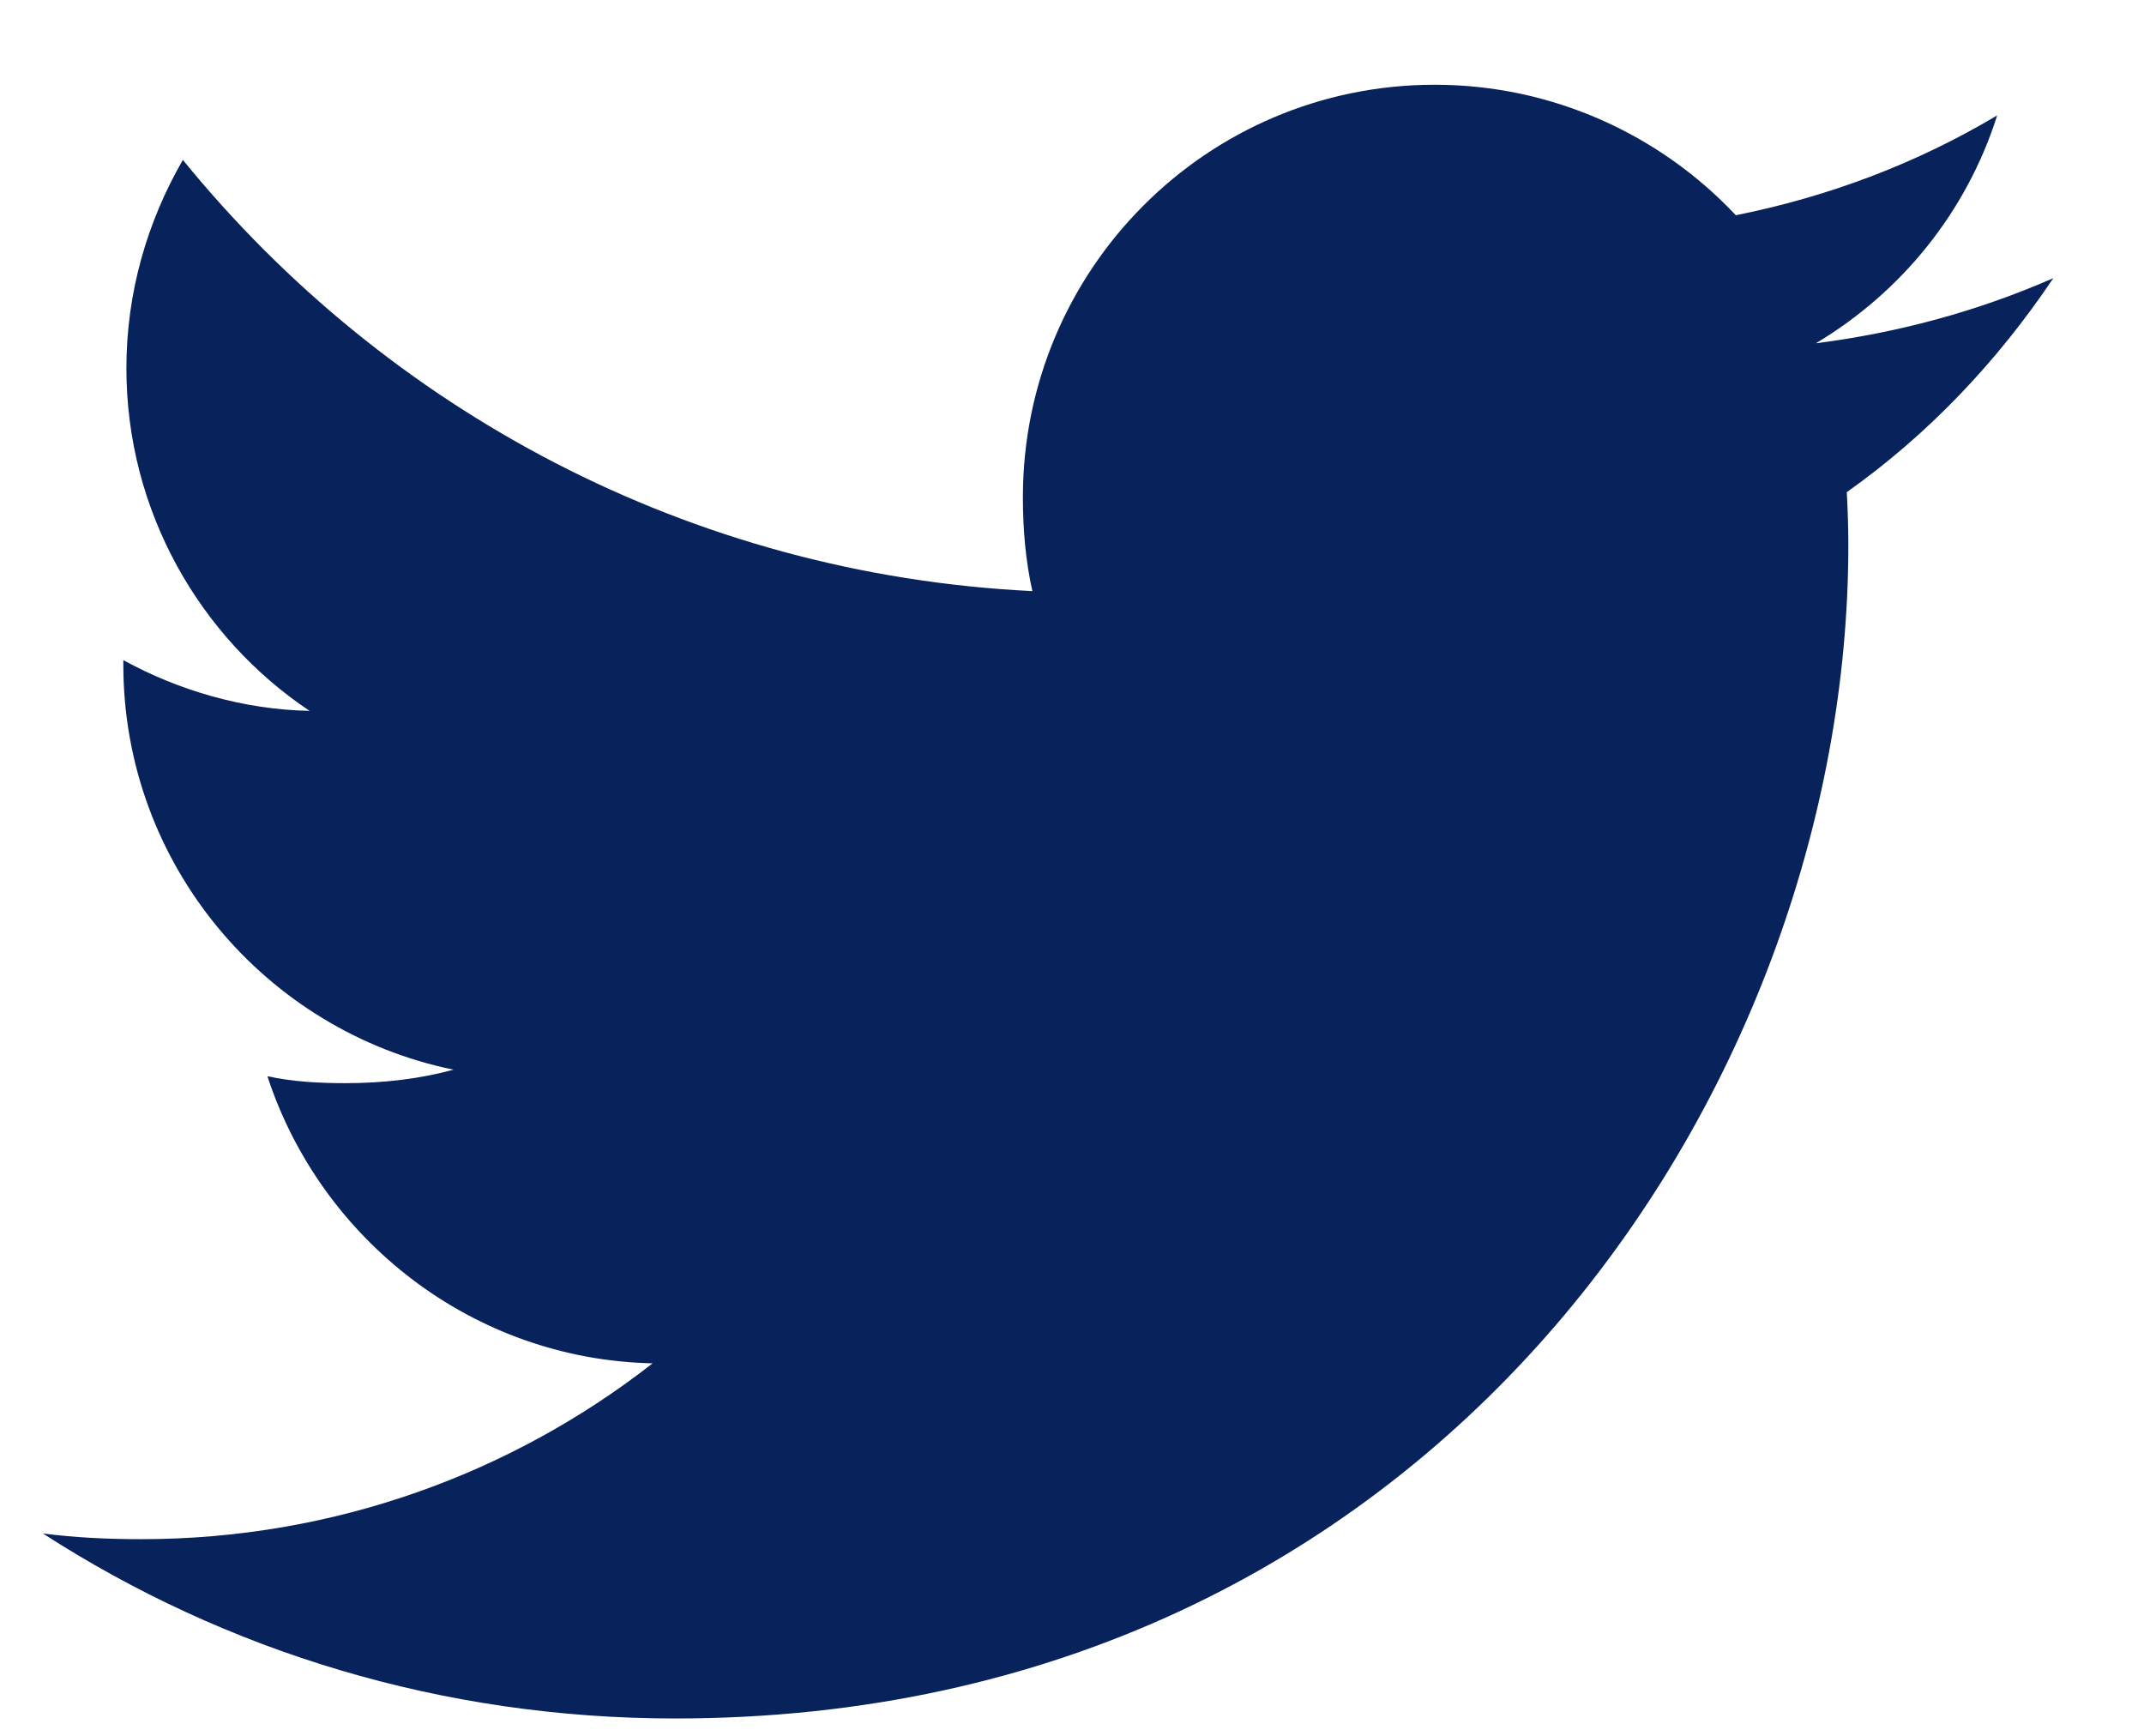
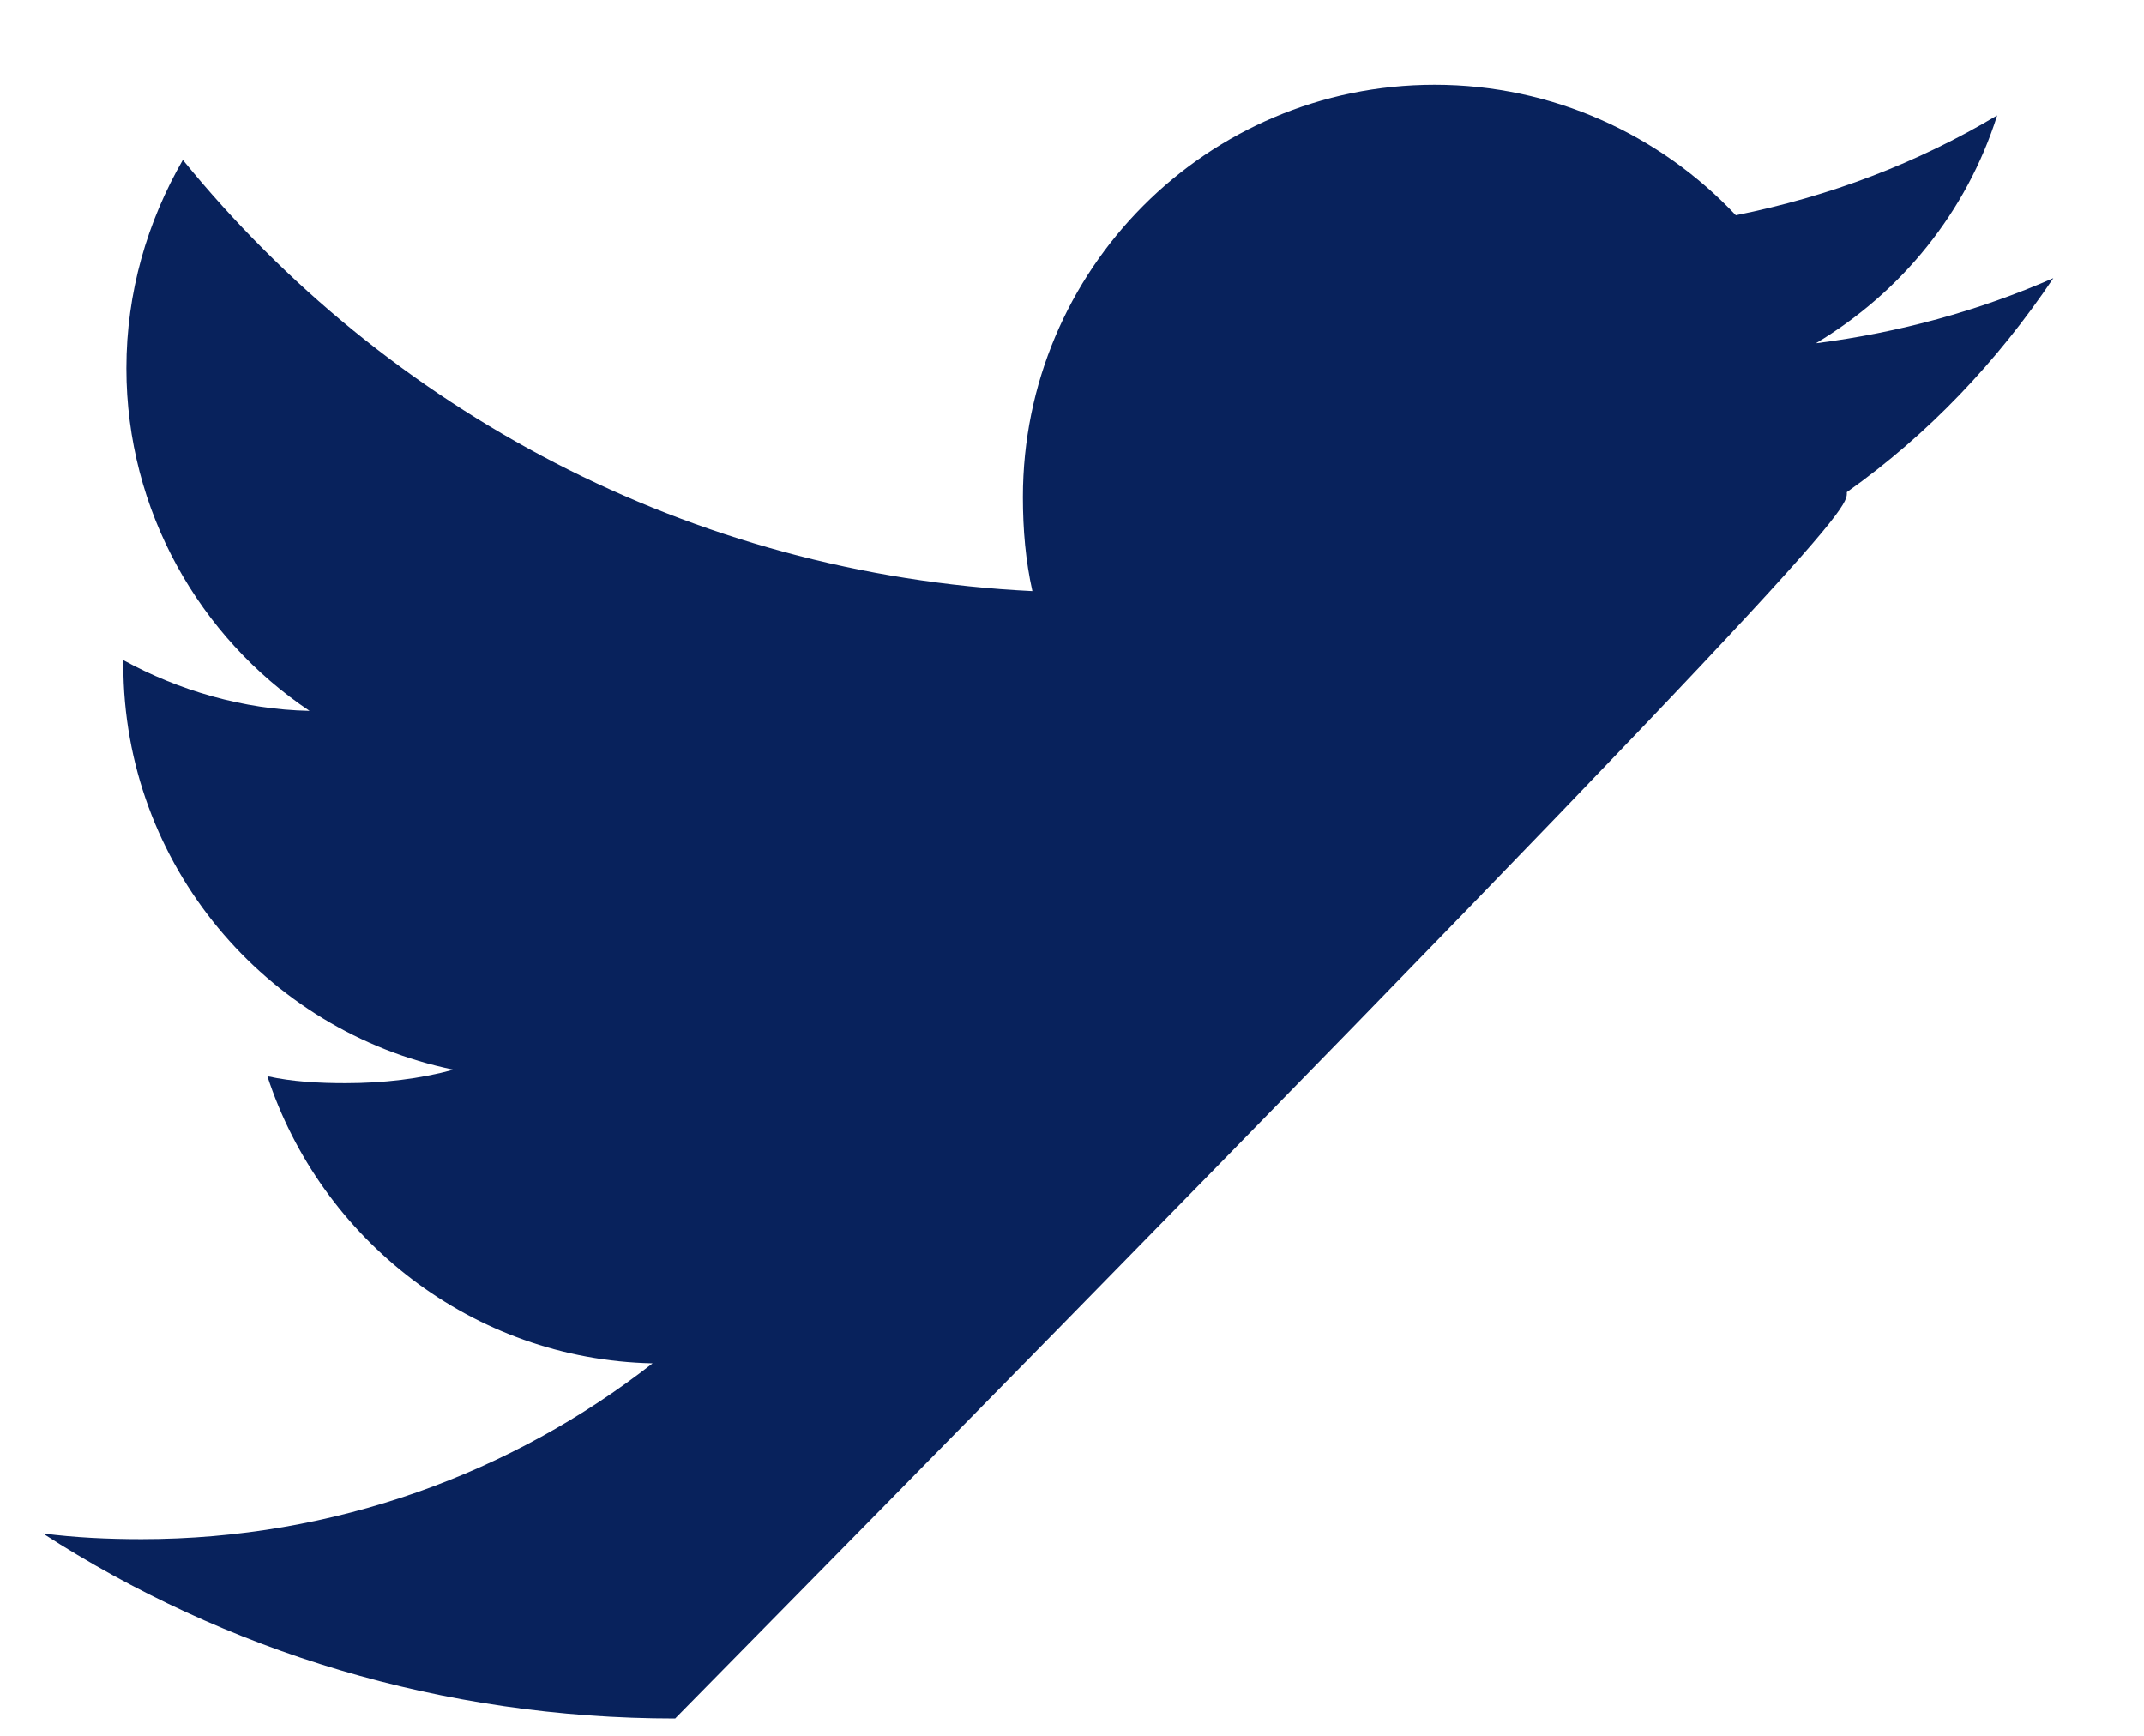
<svg xmlns="http://www.w3.org/2000/svg" width="21" height="17" viewBox="0 0 21 17" fill="none">
-   <path d="M20.112 2.724C19.38 3.045 18.6 3.258 17.786 3.362C18.623 2.862 19.262 2.077 19.562 1.13C18.782 1.596 17.92 1.924 17.002 2.108C16.261 1.319 15.205 0.83 14.053 0.83C11.818 0.83 10.019 2.644 10.019 4.868C10.019 5.188 10.046 5.496 10.112 5.789C6.756 5.625 3.786 4.017 1.791 1.566C1.443 2.17 1.238 2.862 1.238 3.607C1.238 5.005 1.958 6.244 3.032 6.962C2.383 6.949 1.747 6.761 1.208 6.465V6.509C1.208 8.471 2.607 10.1 4.442 10.476C4.113 10.566 3.755 10.608 3.384 10.608C3.125 10.608 2.864 10.594 2.619 10.54C3.142 12.138 4.627 13.314 6.392 13.352C5.018 14.426 3.274 15.074 1.386 15.074C1.055 15.074 0.737 15.059 0.42 15.018C2.208 16.172 4.328 16.83 6.613 16.83C14.042 16.83 18.104 10.676 18.104 5.342C18.104 5.164 18.098 4.991 18.089 4.82C18.89 4.252 19.563 3.541 20.112 2.724Z" fill="#08225C" />
+   <path d="M20.112 2.724C19.38 3.045 18.6 3.258 17.786 3.362C18.623 2.862 19.262 2.077 19.562 1.13C18.782 1.596 17.92 1.924 17.002 2.108C16.261 1.319 15.205 0.83 14.053 0.83C11.818 0.83 10.019 2.644 10.019 4.868C10.019 5.188 10.046 5.496 10.112 5.789C6.756 5.625 3.786 4.017 1.791 1.566C1.443 2.17 1.238 2.862 1.238 3.607C1.238 5.005 1.958 6.244 3.032 6.962C2.383 6.949 1.747 6.761 1.208 6.465V6.509C1.208 8.471 2.607 10.1 4.442 10.476C4.113 10.566 3.755 10.608 3.384 10.608C3.125 10.608 2.864 10.594 2.619 10.54C3.142 12.138 4.627 13.314 6.392 13.352C5.018 14.426 3.274 15.074 1.386 15.074C1.055 15.074 0.737 15.059 0.42 15.018C2.208 16.172 4.328 16.83 6.613 16.83C18.104 5.164 18.098 4.991 18.089 4.82C18.89 4.252 19.563 3.541 20.112 2.724Z" fill="#08225C" />
</svg>